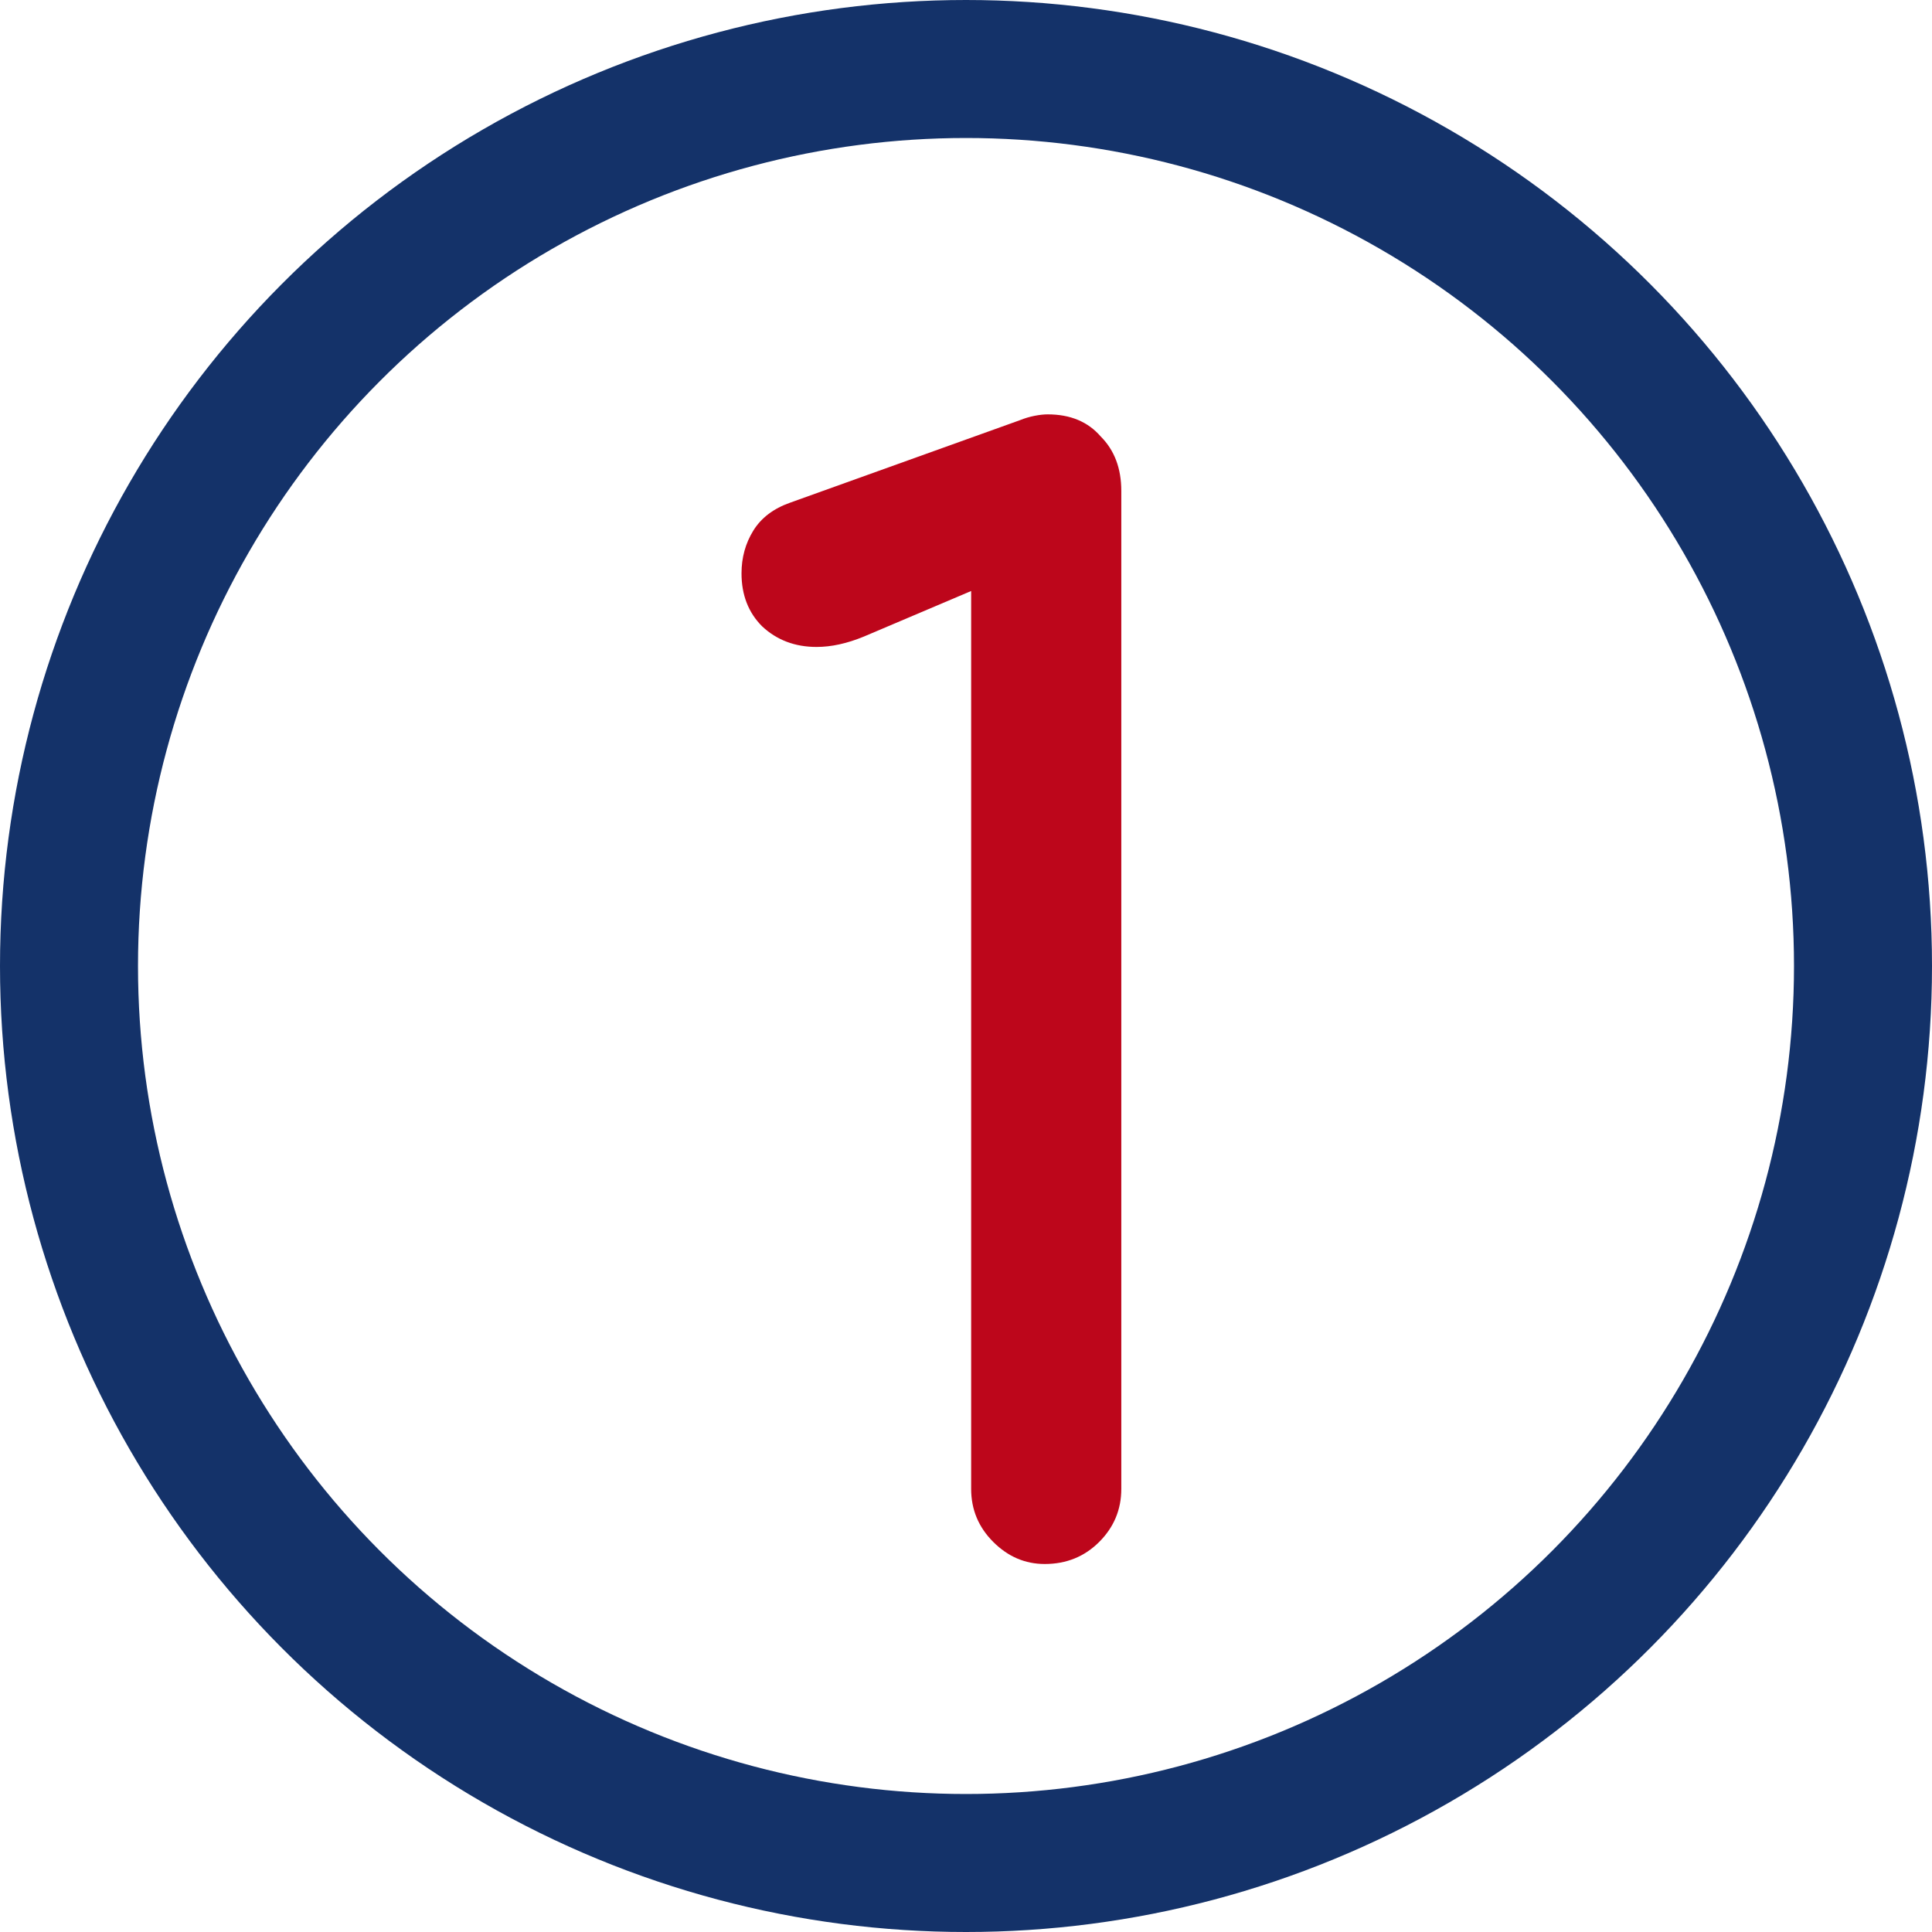
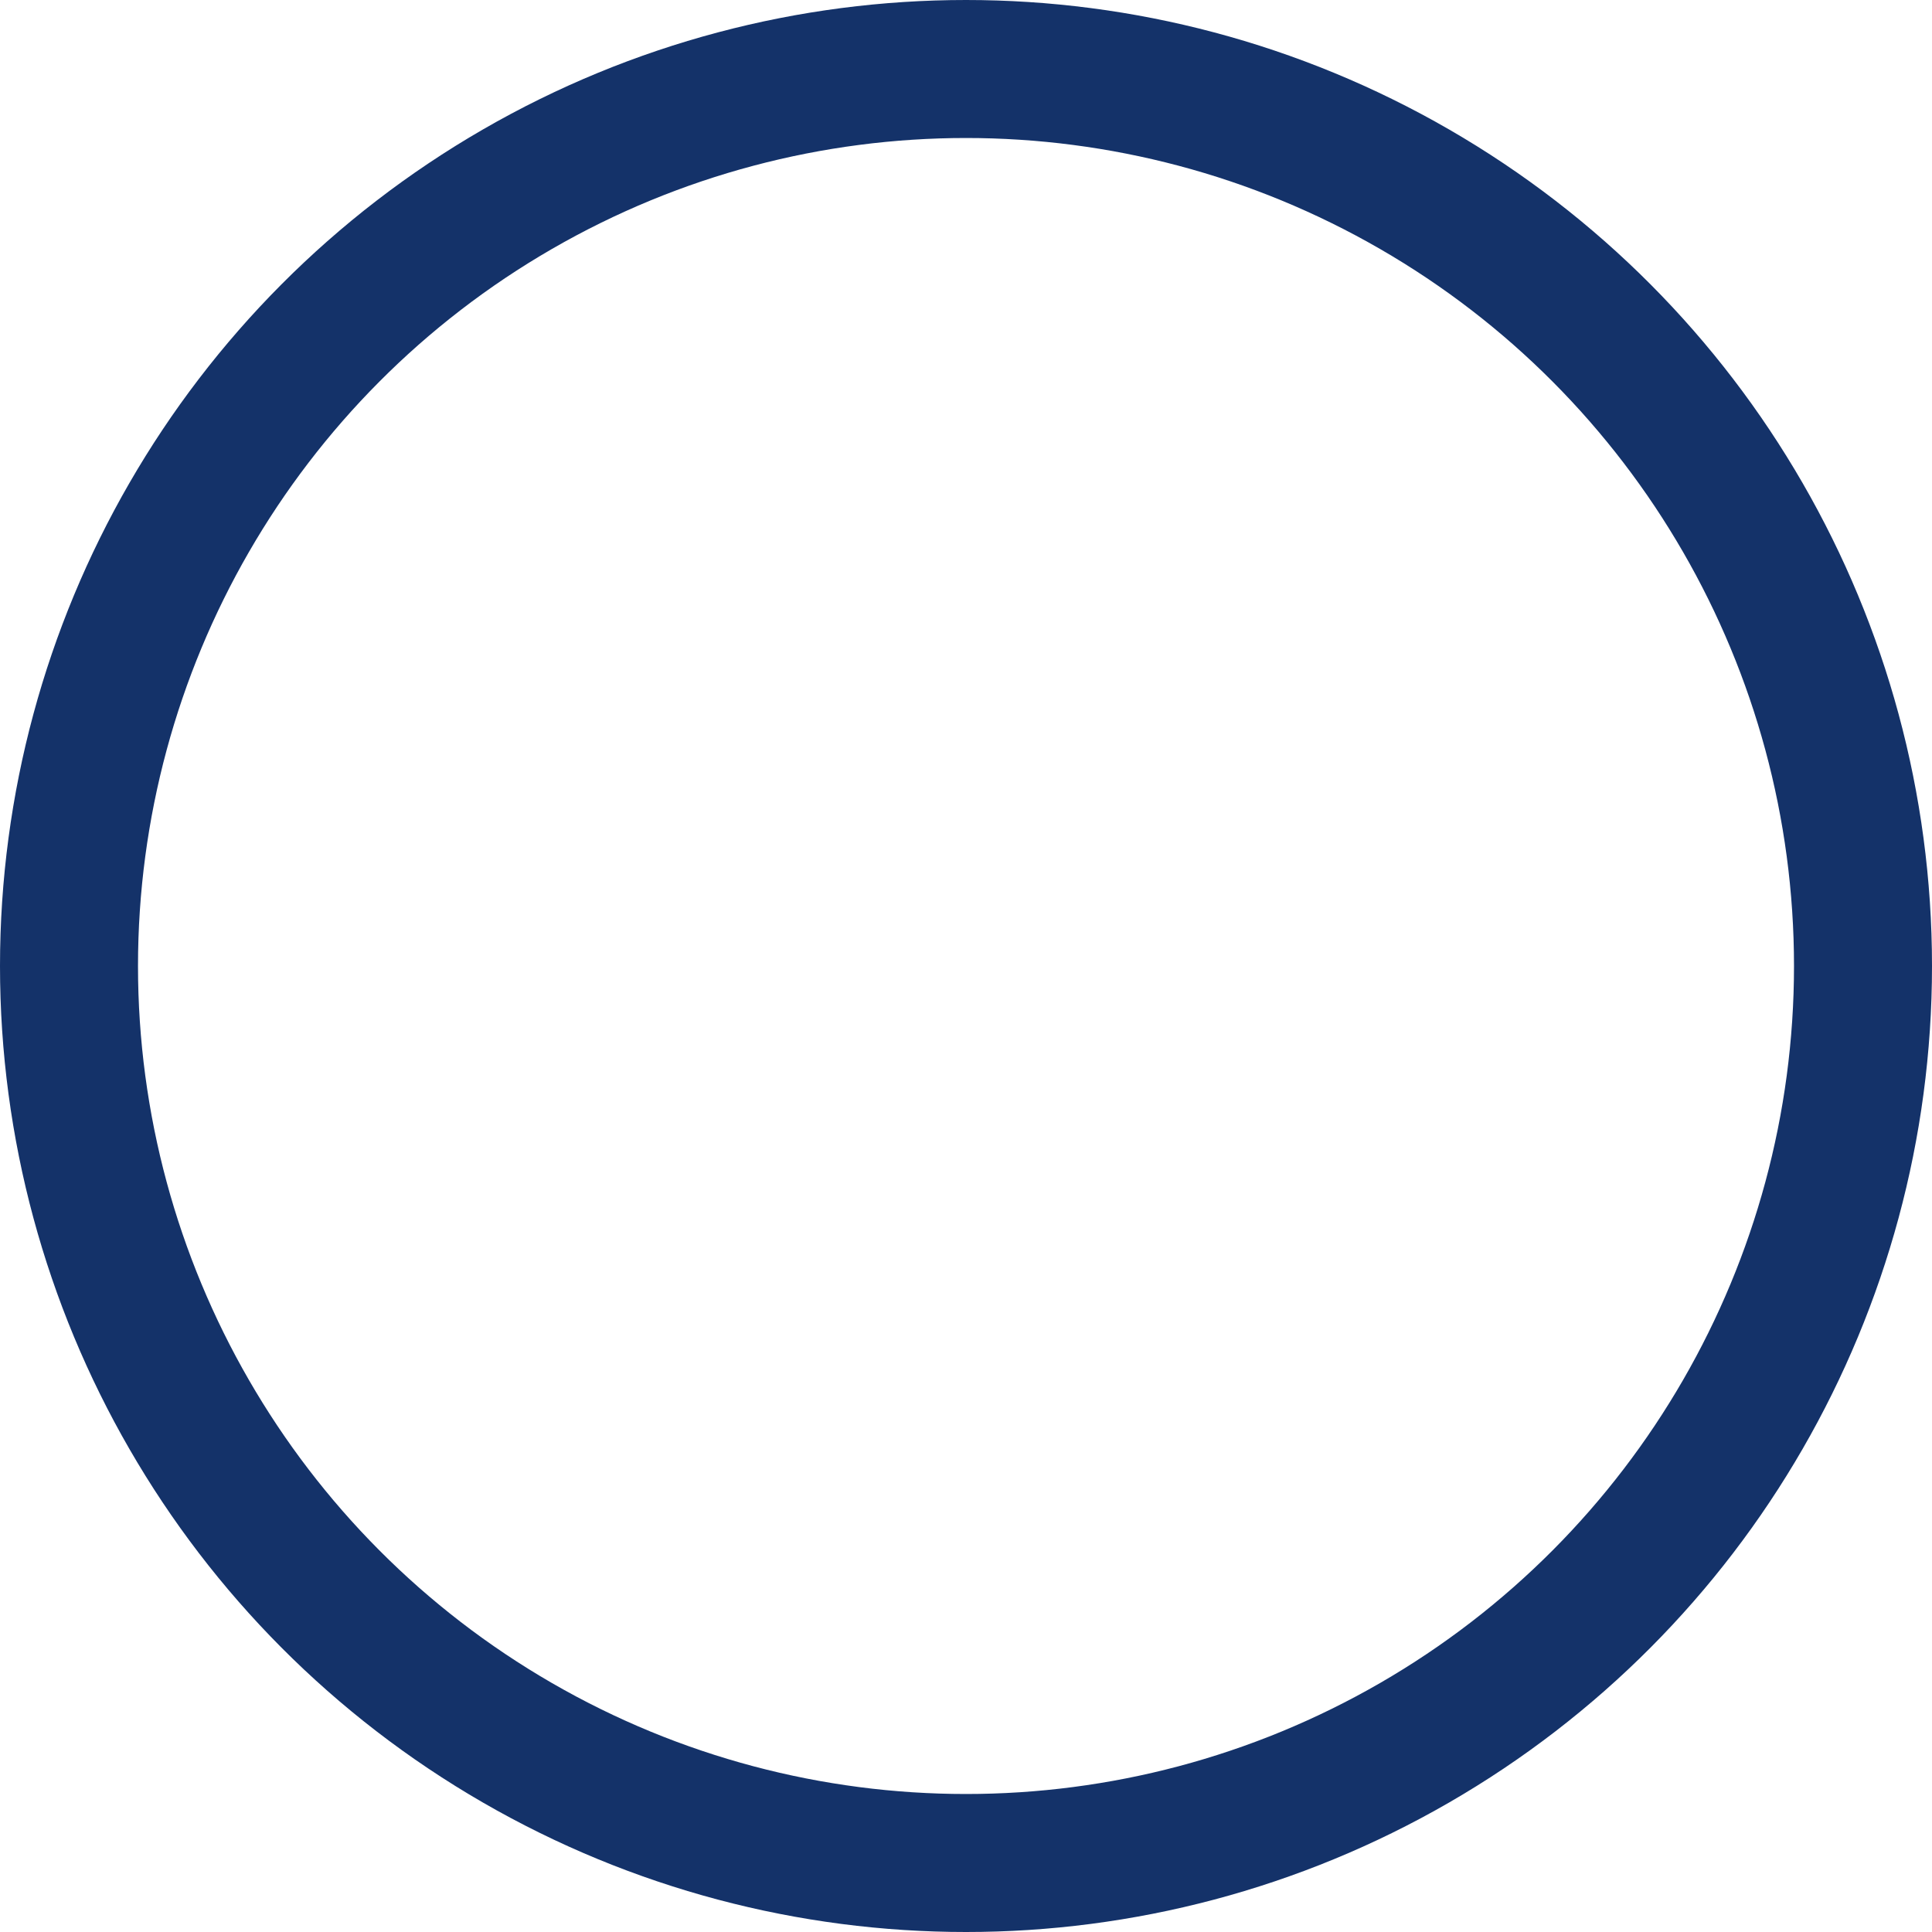
<svg xmlns="http://www.w3.org/2000/svg" width="42" height="42" viewBox="0 0 42 42" fill="none">
  <circle cx="21" cy="21" r="19.5" stroke="#143269" stroke-width="3" />
-   <path d="M22.712 34C22.285 34 21.912 33.84 21.592 33.52C21.272 33.2 21.112 32.816 21.112 32.368V12.848L18.776 13.84C18.413 13.989 18.072 14.064 17.752 14.064C17.283 14.064 16.888 13.915 16.568 13.616C16.269 13.317 16.12 12.933 16.12 12.464C16.12 12.123 16.205 11.813 16.376 11.536C16.547 11.259 16.813 11.056 17.176 10.928L22.168 9.136C22.275 9.093 22.381 9.061 22.488 9.04C22.595 9.019 22.691 9.008 22.776 9.008C23.267 9.008 23.651 9.168 23.928 9.488C24.227 9.787 24.376 10.181 24.376 10.672V32.368C24.376 32.816 24.216 33.2 23.896 33.52C23.576 33.84 23.181 34 22.712 34Z" fill="#BD061B" />
</svg>